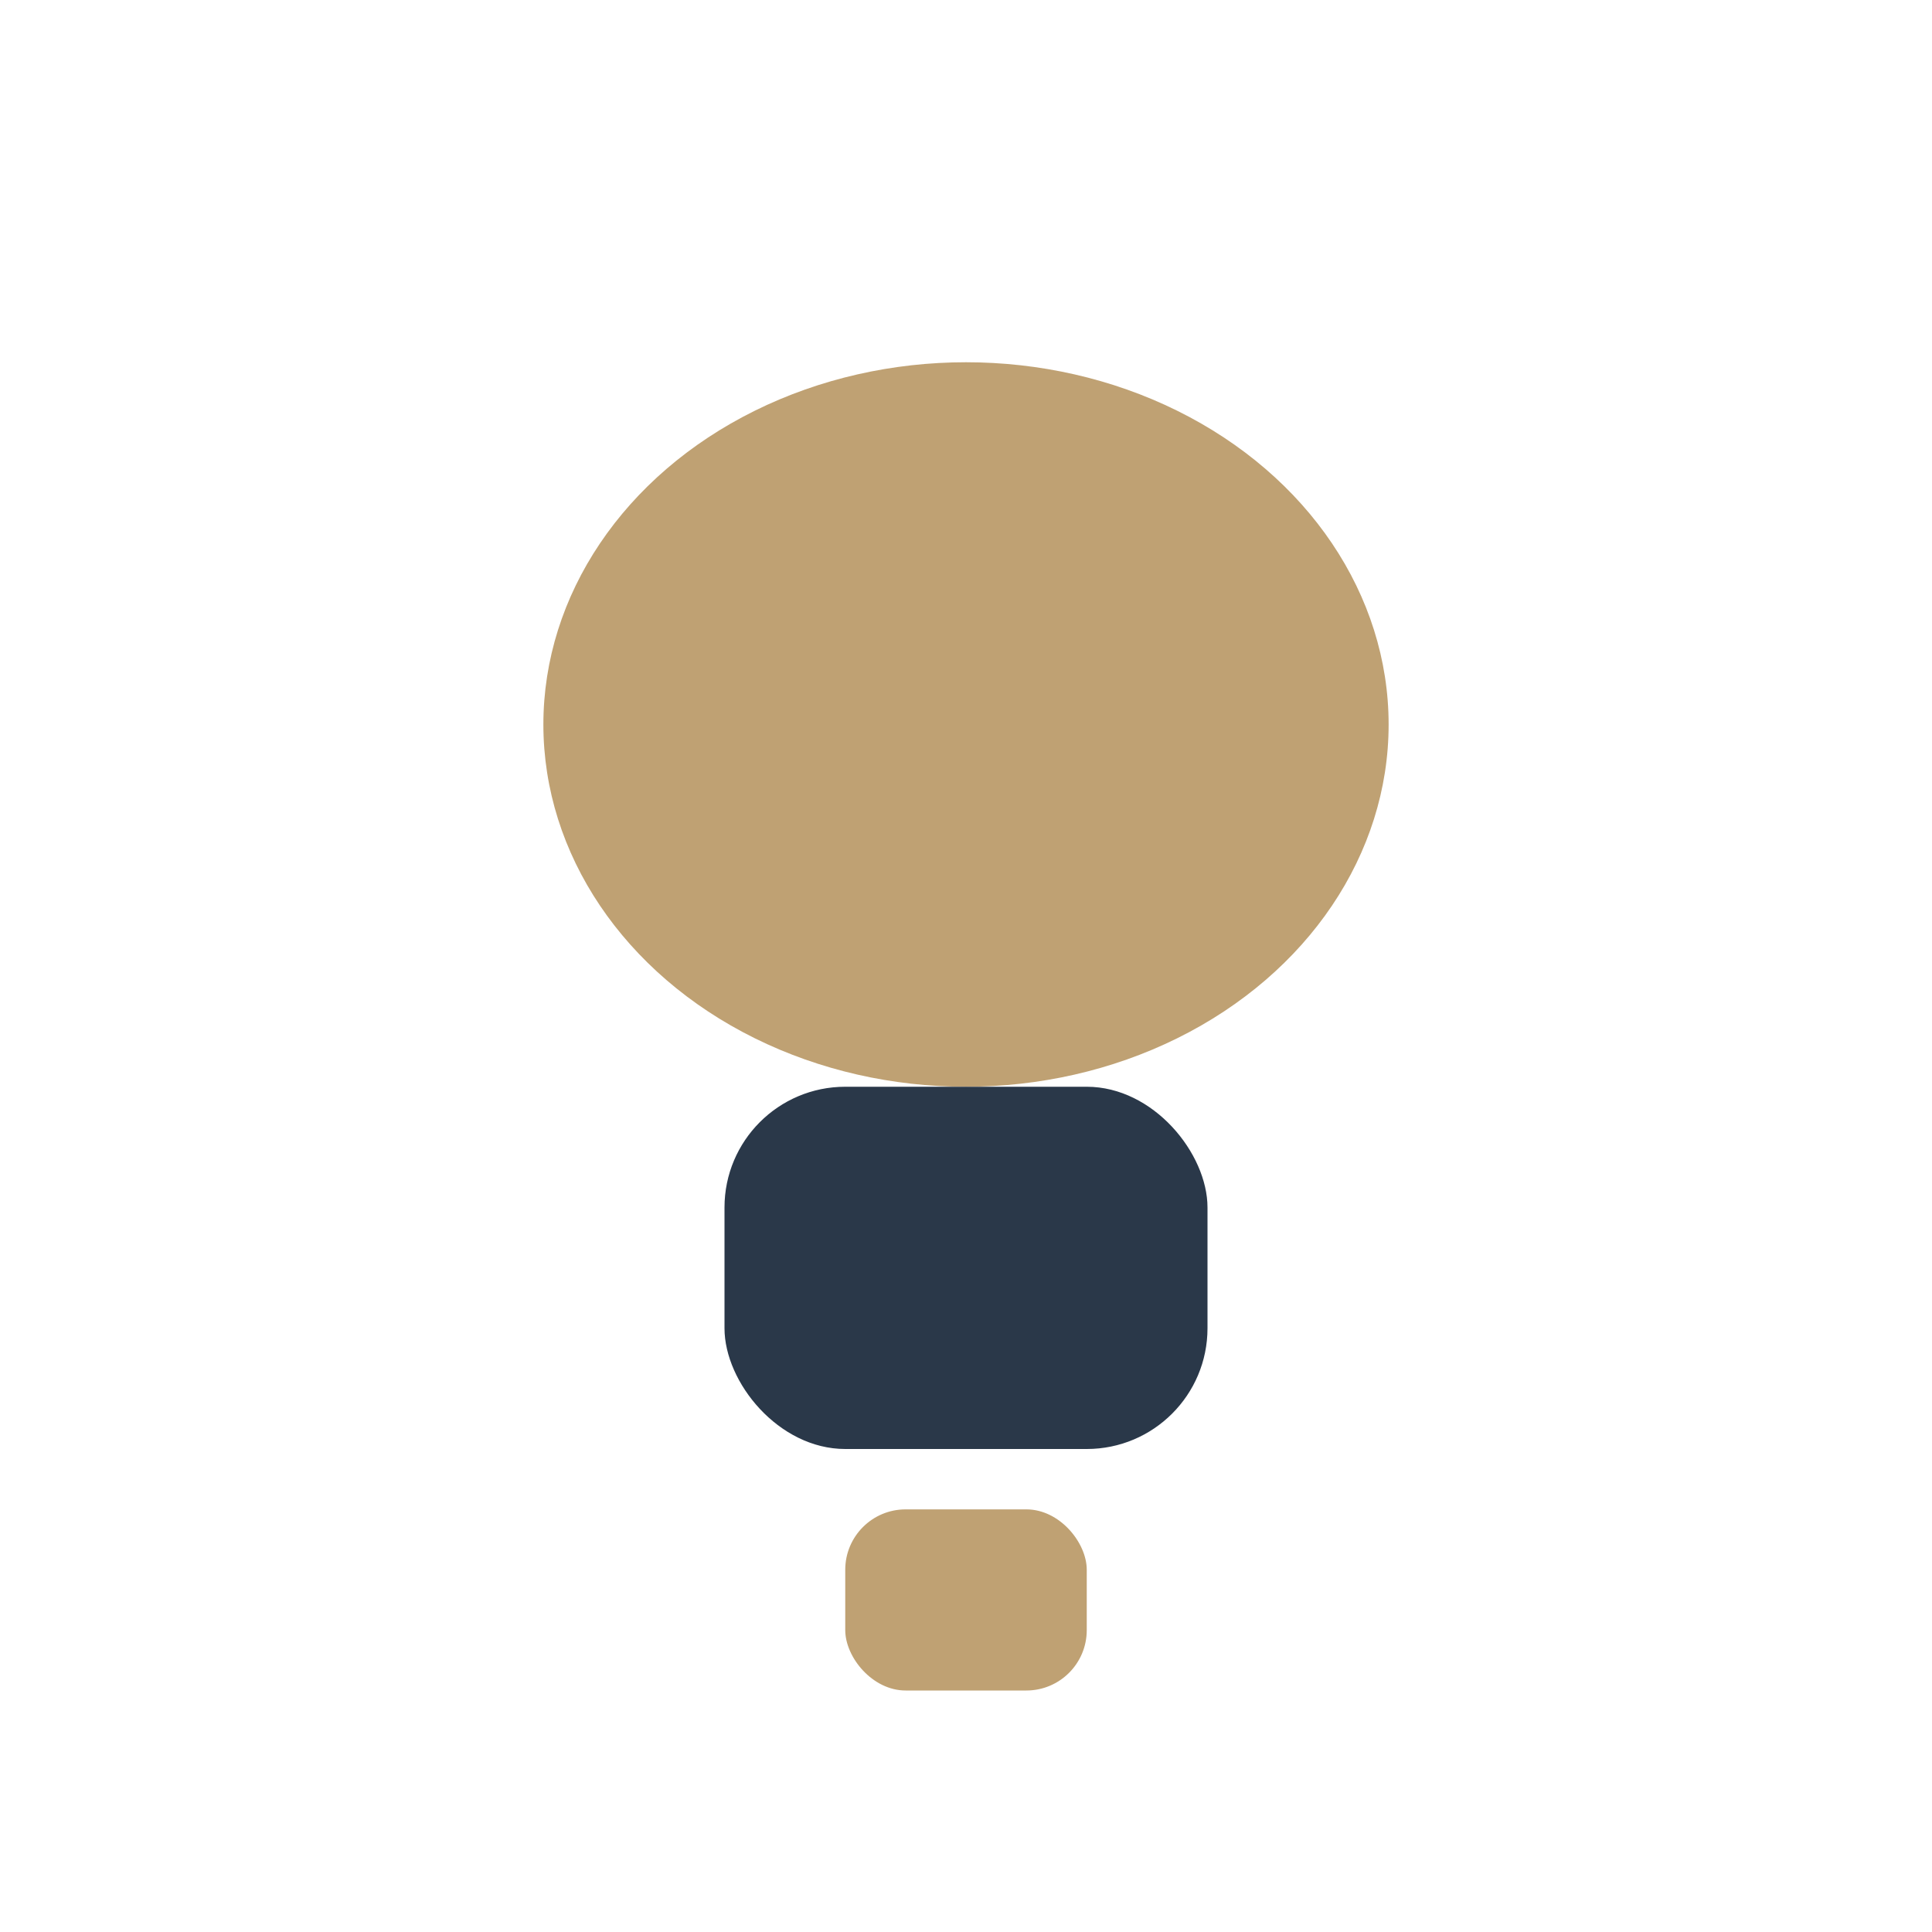
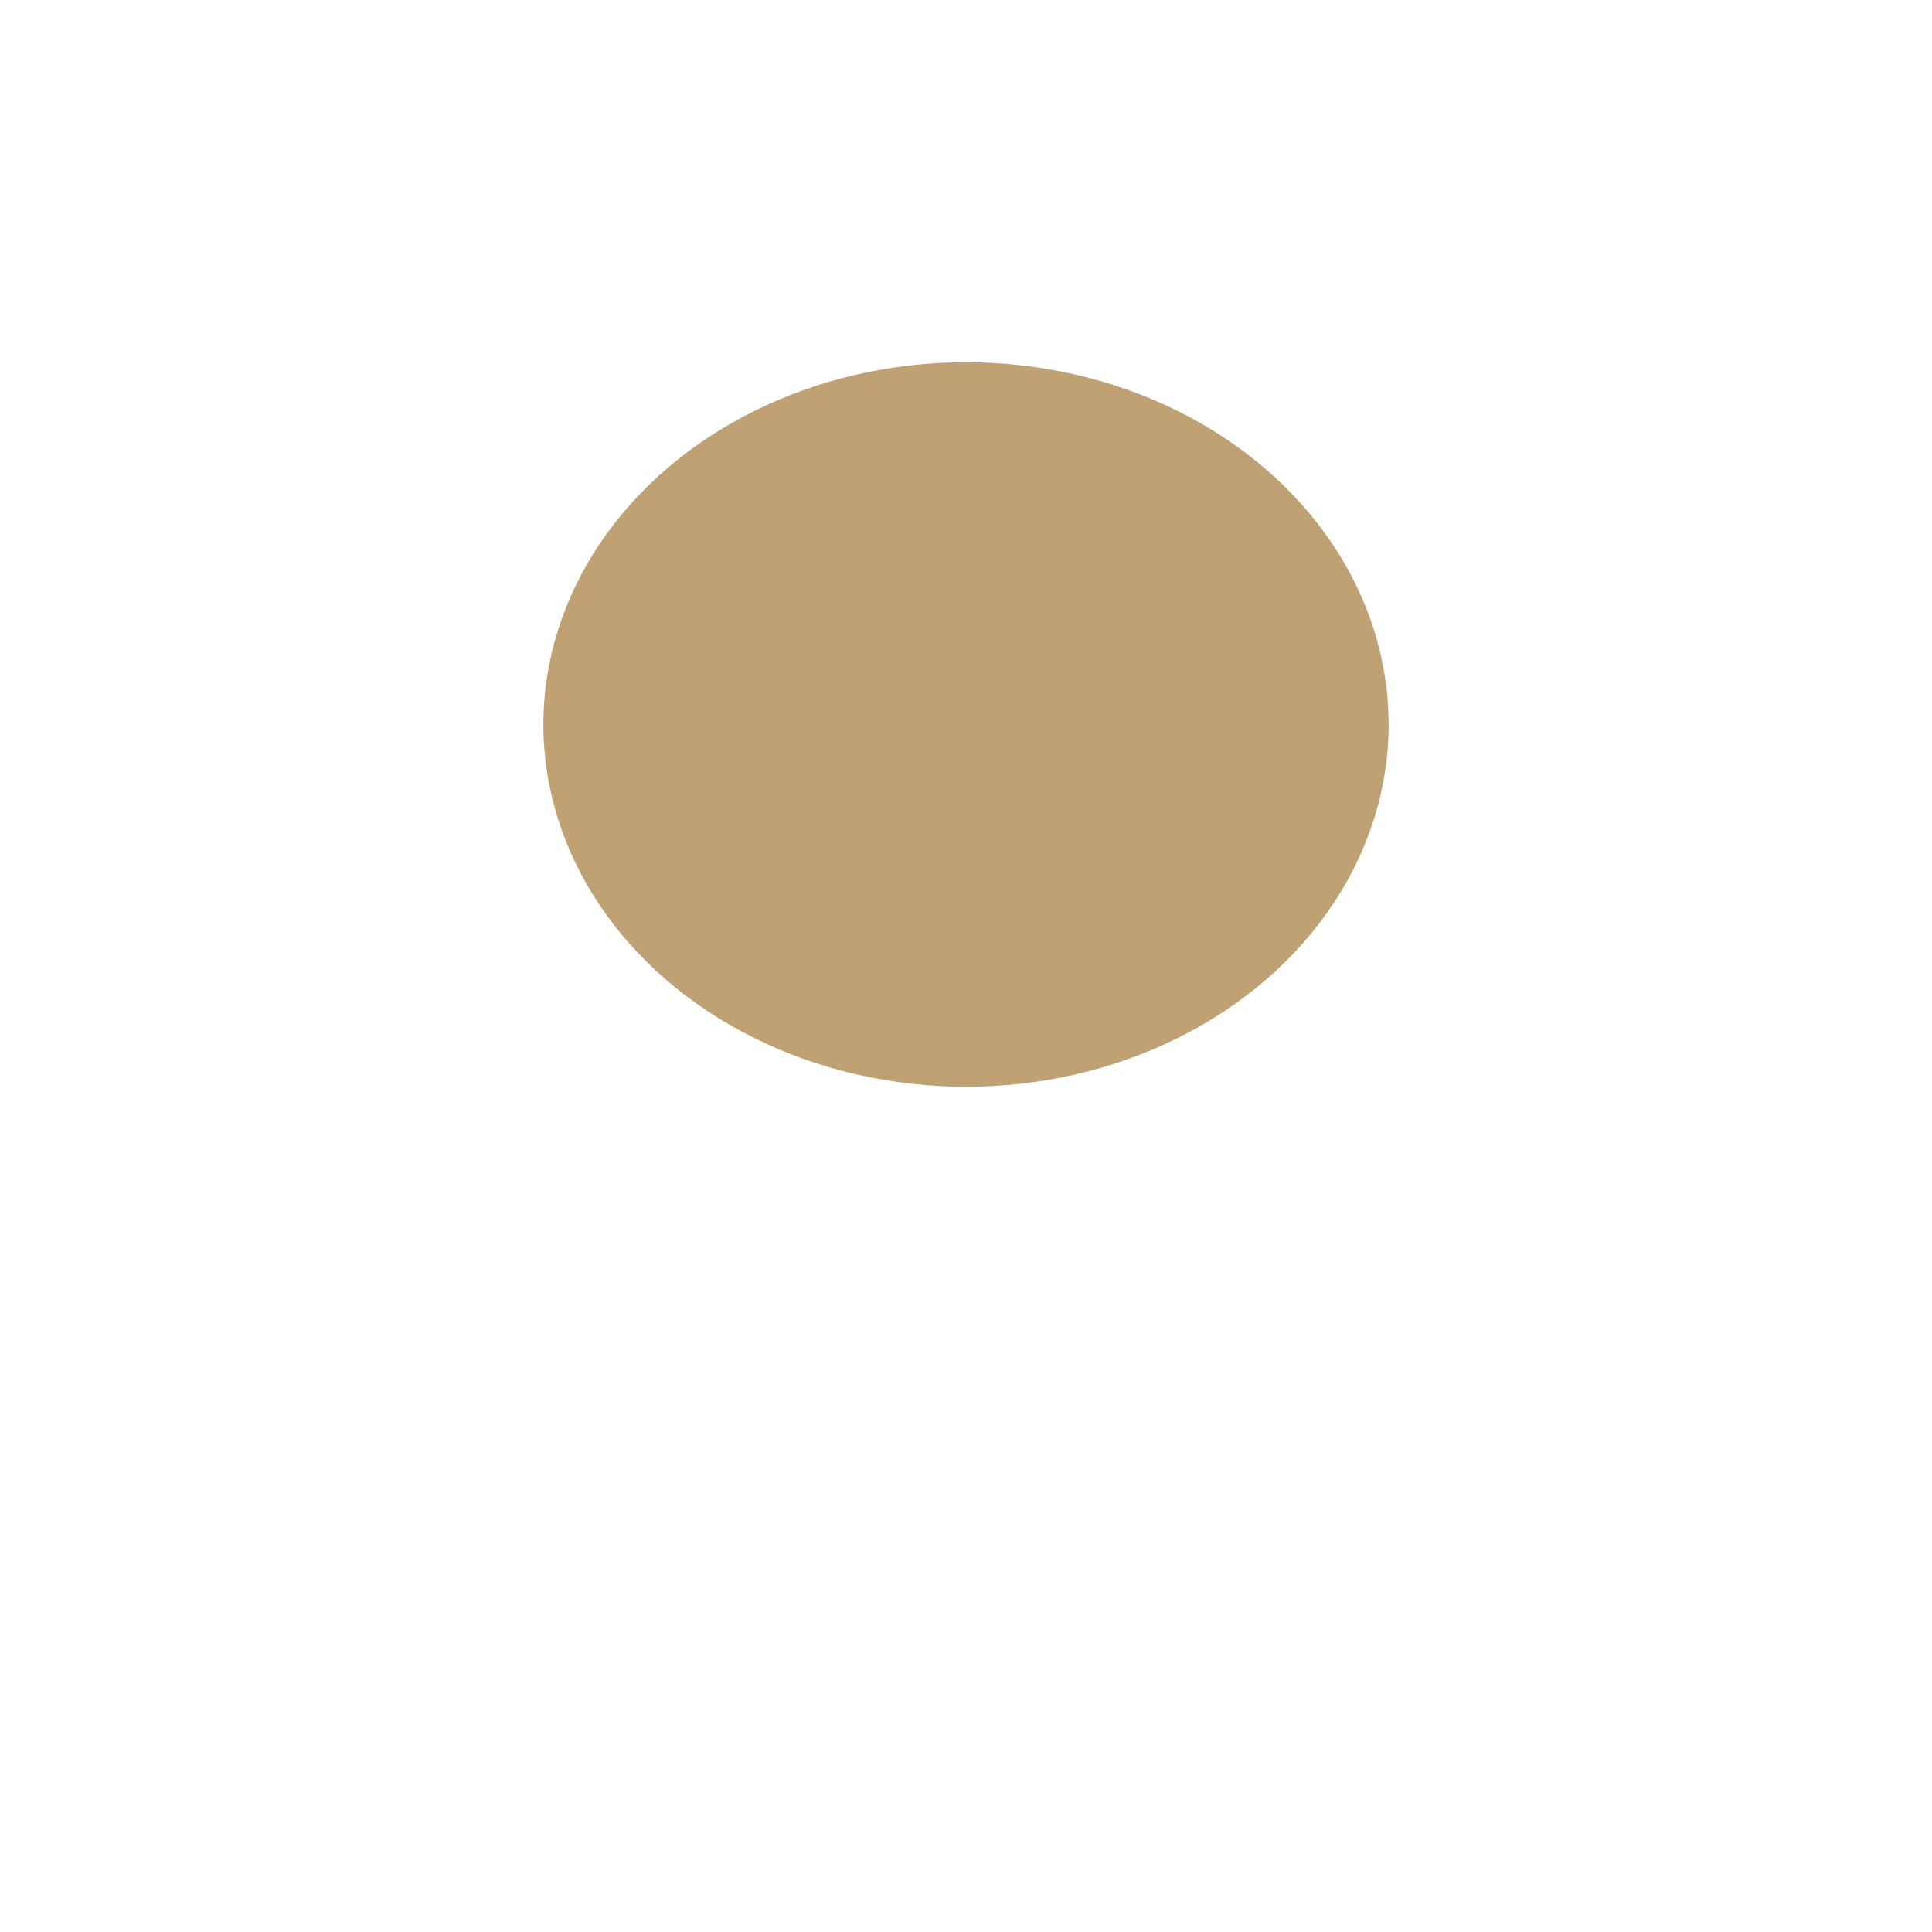
<svg xmlns="http://www.w3.org/2000/svg" width="32" height="32" viewBox="0 0 32 32">
  <ellipse cx="16" cy="12" rx="7" ry="6" fill="#BFA173" />
-   <rect x="12" y="18" width="8" height="6" rx="2" fill="#2A3849" />
-   <rect x="14" y="25" width="4" height="3" rx="1" fill="#BFA173" />
</svg>